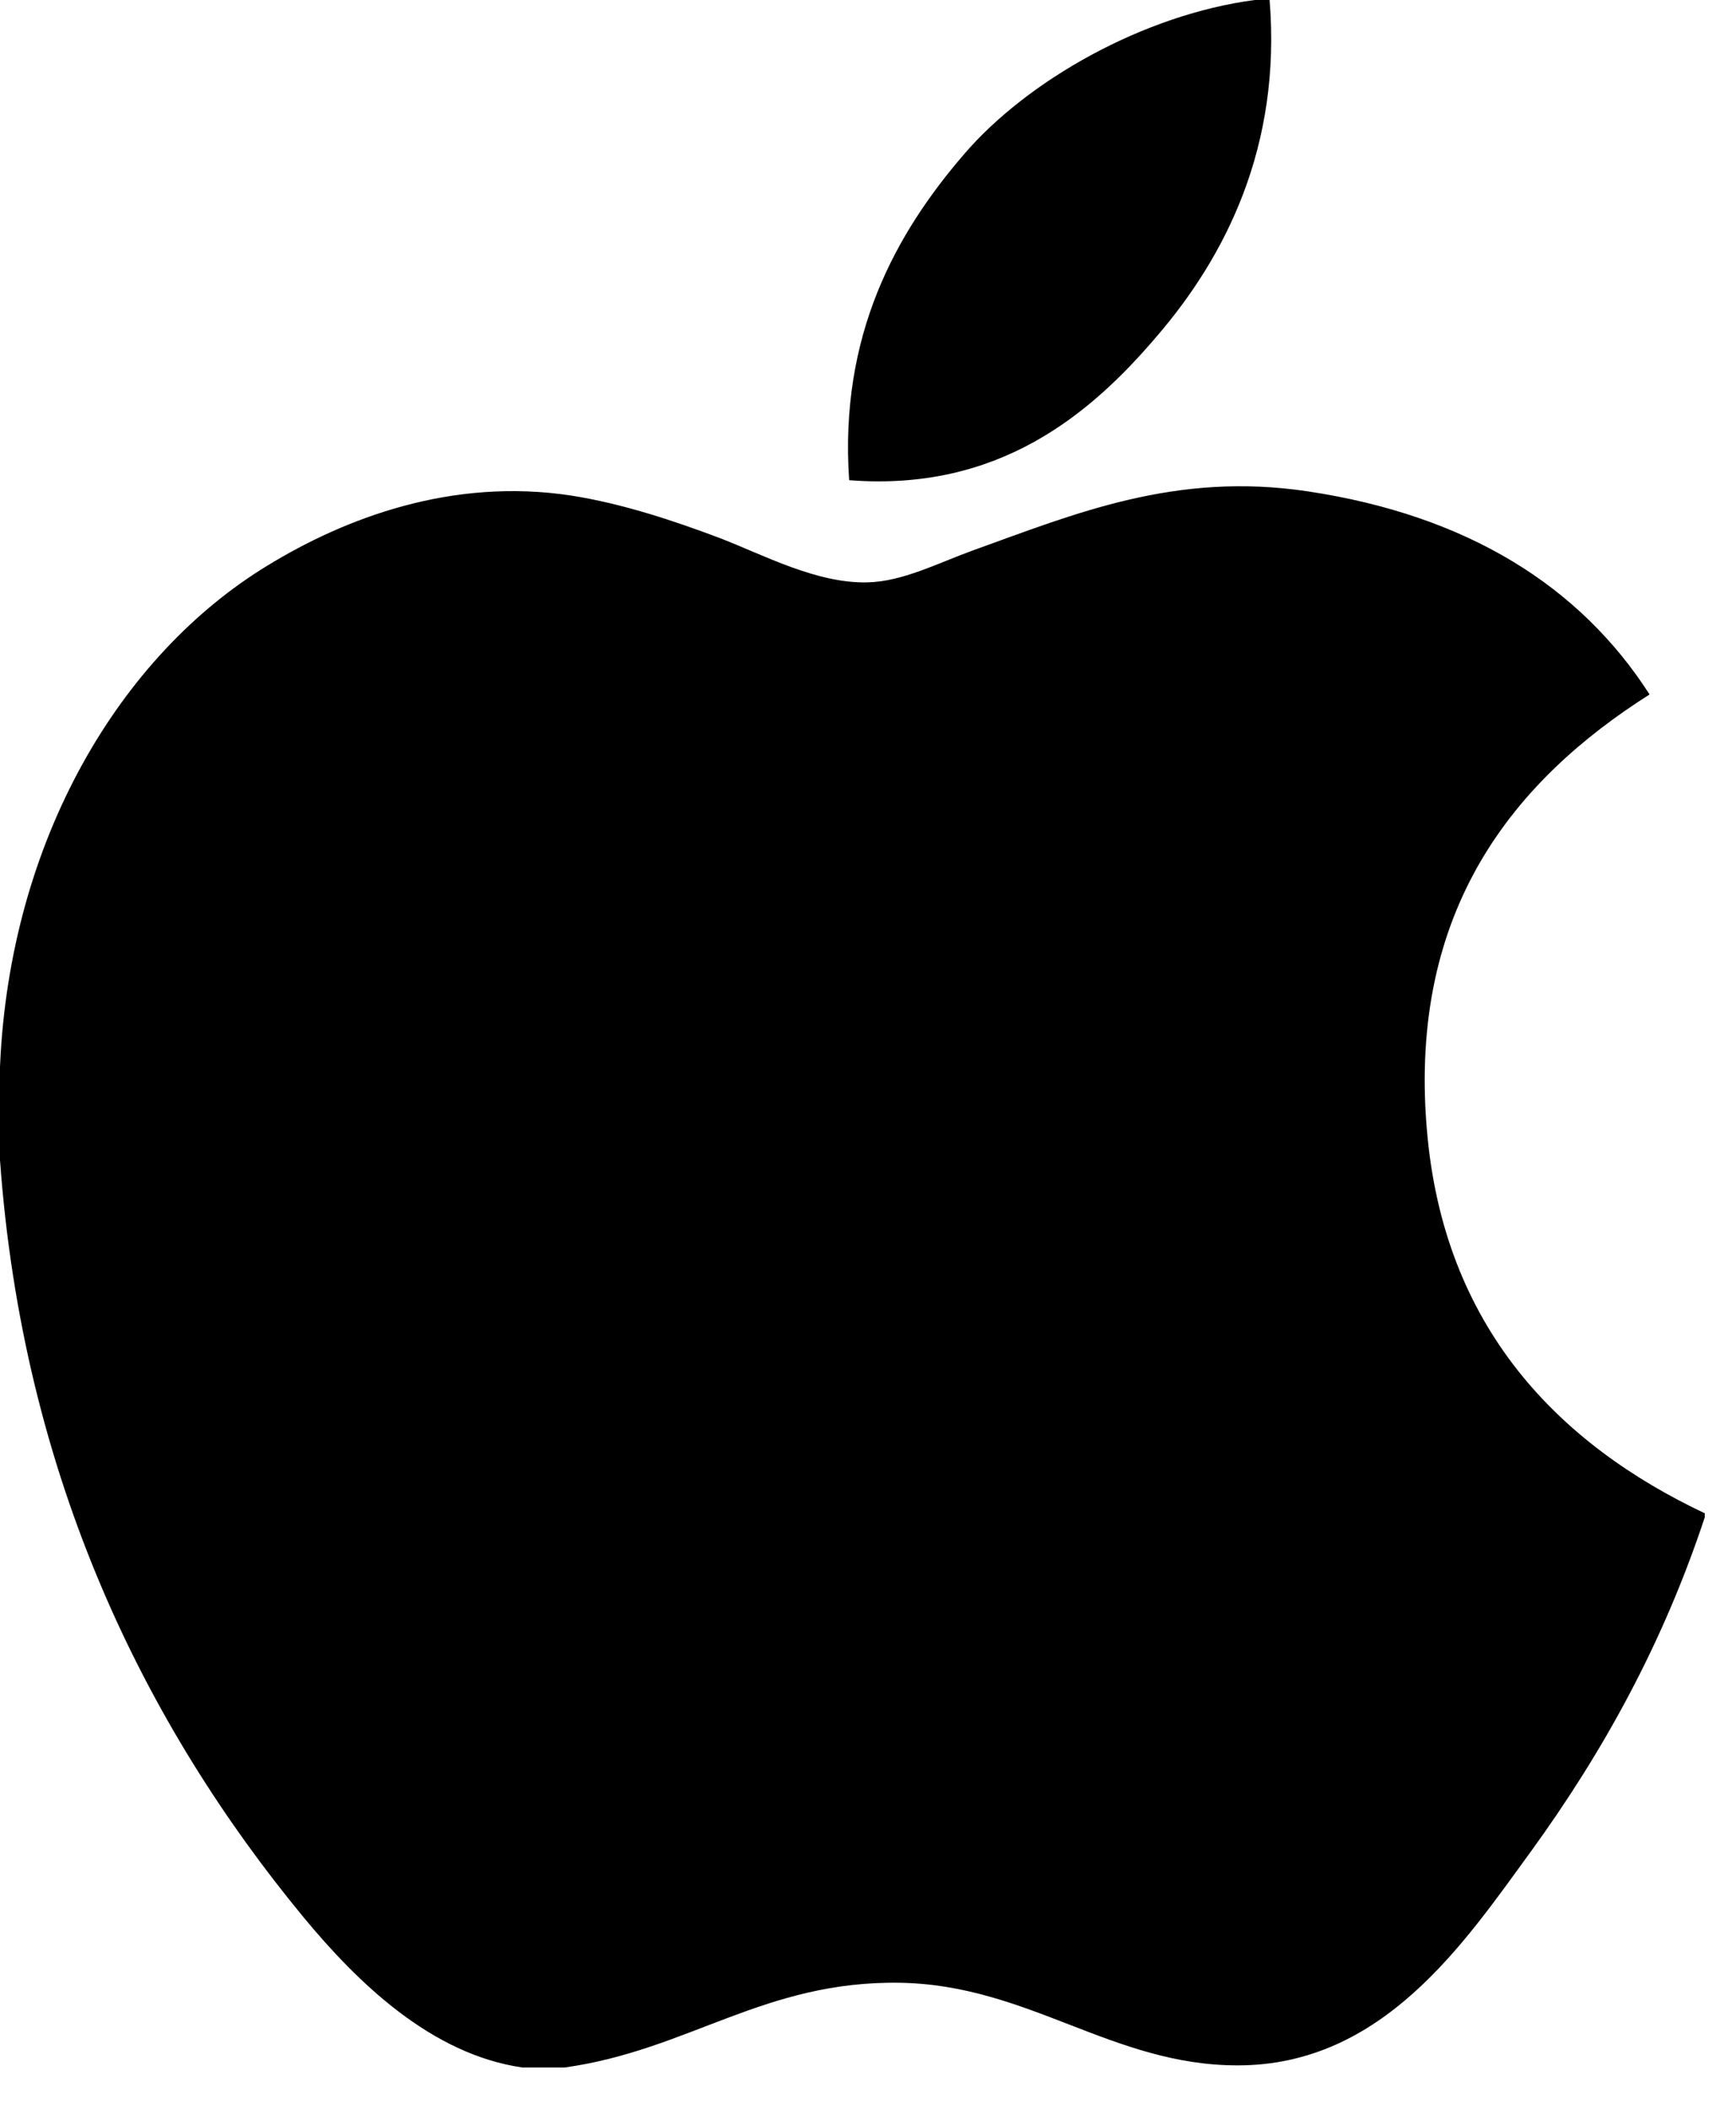
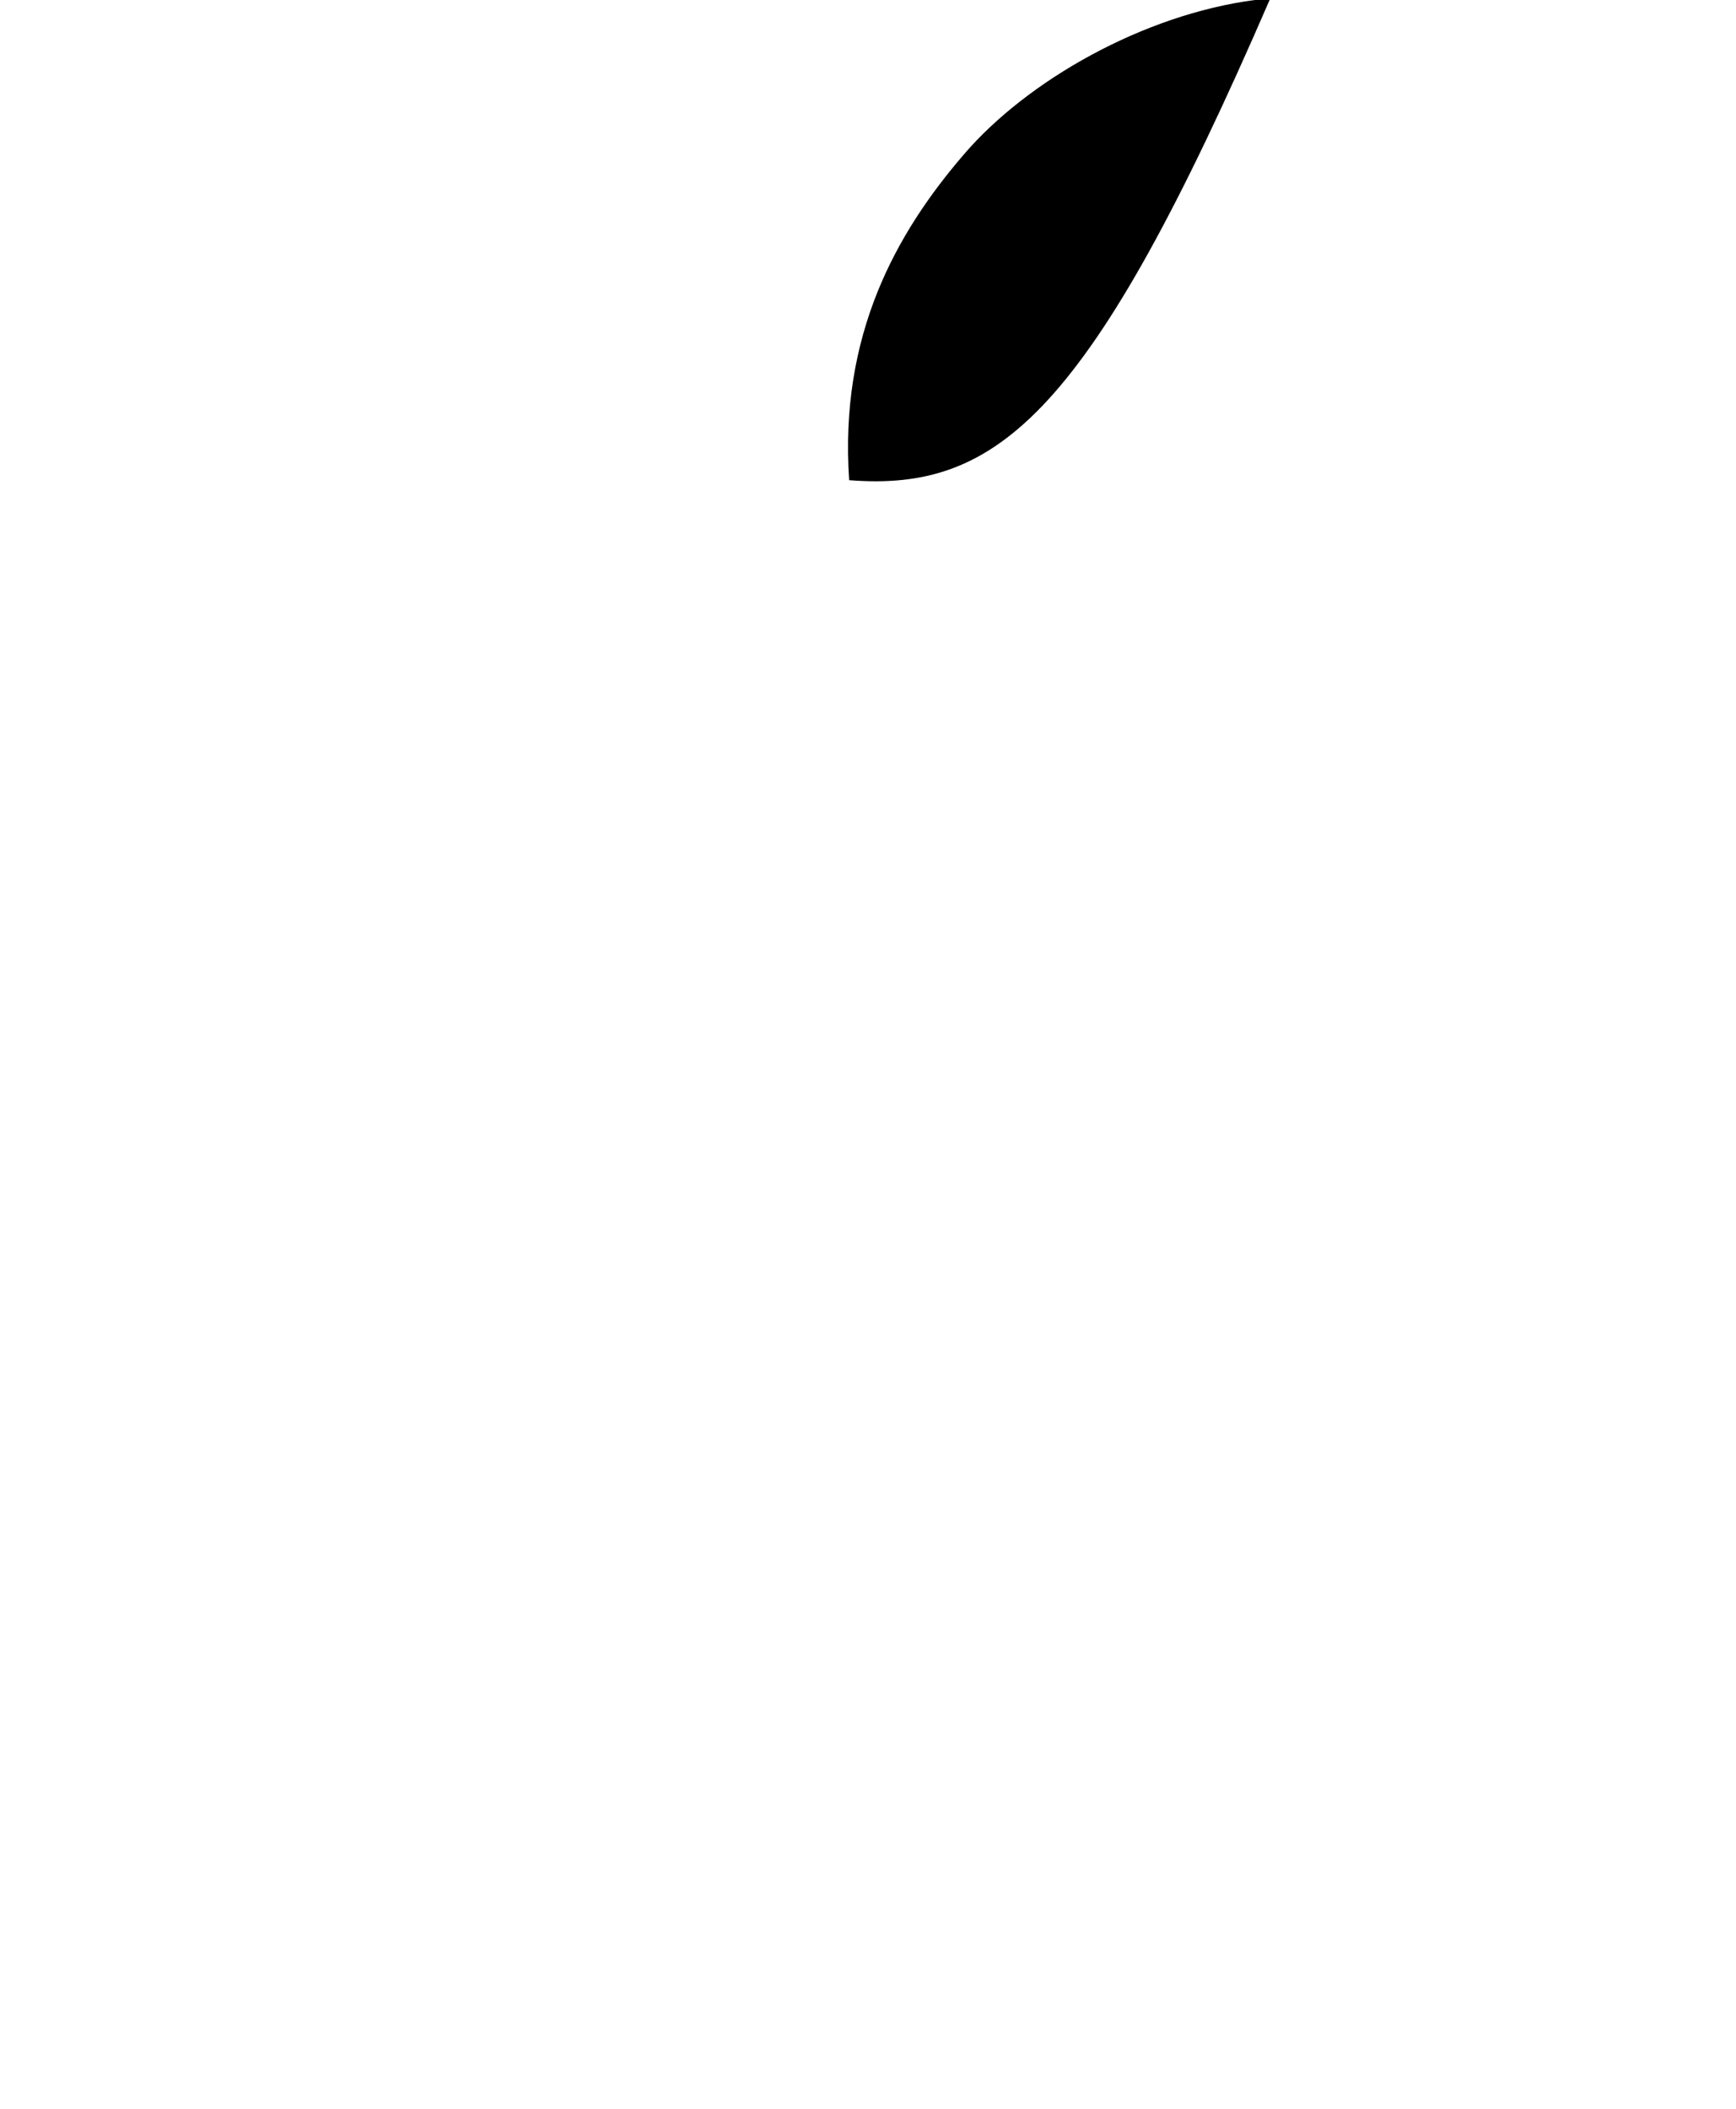
<svg xmlns="http://www.w3.org/2000/svg" width="42" height="51" viewBox="0 0 42 51" fill="none">
-   <path d="M30.357 0C30.474 0 30.592 0 30.716 0C31.005 3.554 29.643 6.209 27.988 8.132C26.365 10.042 24.141 11.894 20.544 11.613C20.304 8.11 21.668 5.652 23.321 3.733C24.854 1.945 27.664 0.354 30.357 0Z" fill="black" />
-   <path d="M41.244 36.598C41.244 36.633 41.244 36.664 41.244 36.697C40.233 39.747 38.792 42.36 37.032 44.785C35.426 46.987 33.458 49.95 29.944 49.95C26.907 49.95 24.89 48.005 21.777 47.952C18.485 47.899 16.675 49.578 13.664 50.001C13.32 50.001 12.976 50.001 12.638 50.001C10.428 49.682 8.644 47.939 7.344 46.368C3.512 41.725 0.551 35.728 0 28.054C0 27.302 0 26.552 0 25.799C0.233 20.307 2.912 15.841 6.473 13.677C8.353 12.527 10.936 11.546 13.813 11.984C15.046 12.175 16.306 12.595 17.41 13.011C18.456 13.412 19.765 14.122 21.004 14.084C21.844 14.06 22.679 13.624 23.526 13.316C26.005 12.425 28.435 11.402 31.639 11.883C35.488 12.462 38.221 14.166 39.909 16.795C36.652 18.86 34.078 21.971 34.518 27.284C34.909 32.11 37.725 34.934 41.244 36.598Z" fill="black" />
+   <path d="M30.357 0C30.474 0 30.592 0 30.716 0C26.365 10.042 24.141 11.894 20.544 11.613C20.304 8.11 21.668 5.652 23.321 3.733C24.854 1.945 27.664 0.354 30.357 0Z" fill="black" />
</svg>